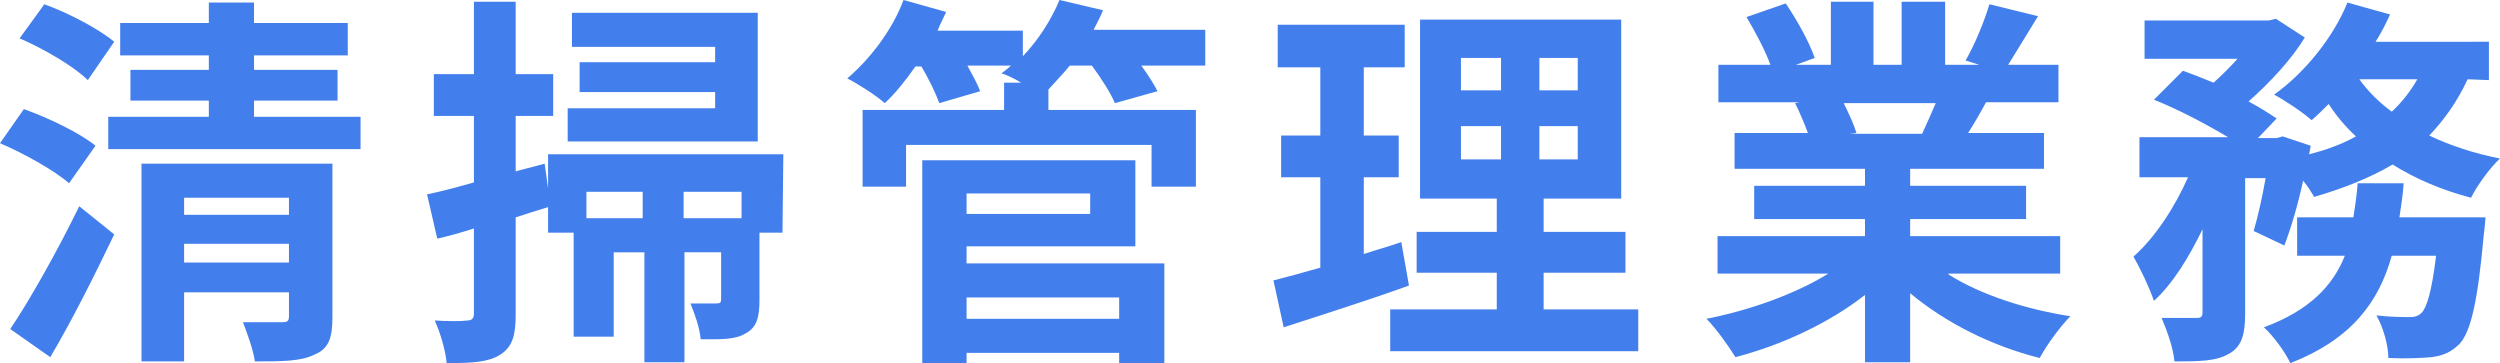
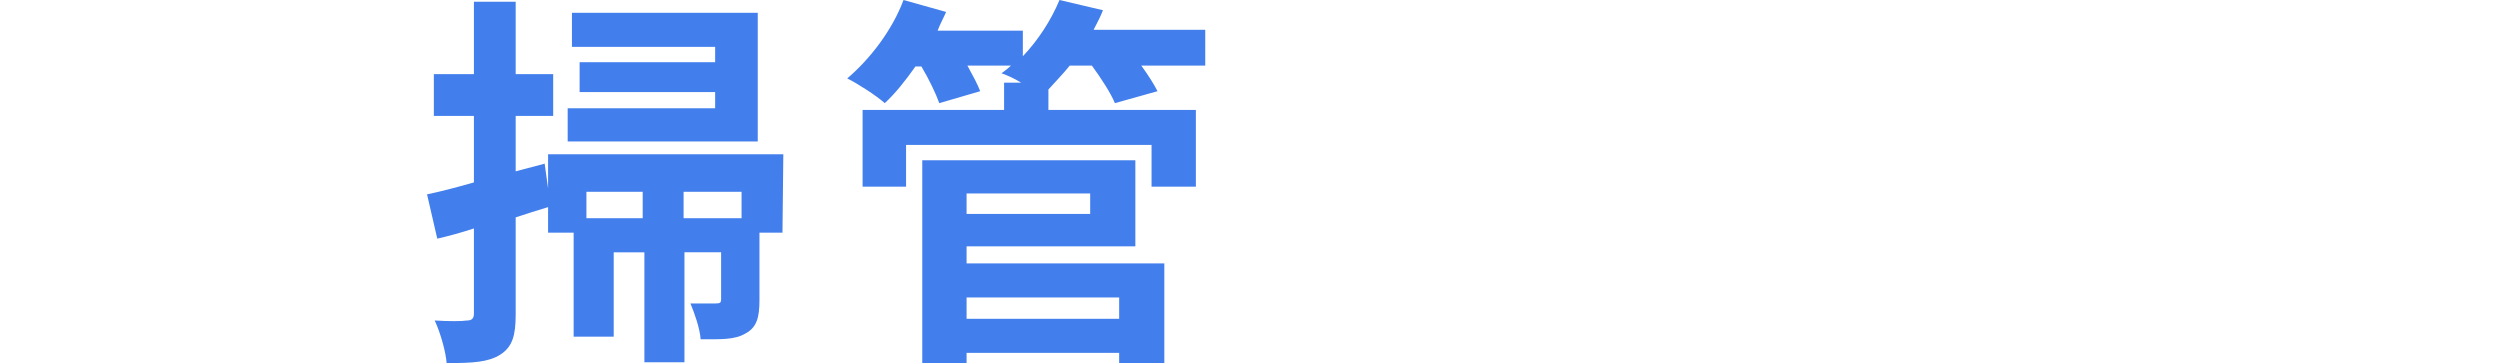
<svg xmlns="http://www.w3.org/2000/svg" version="1.1" id="レイヤー_1" x="0px" y="0px" width="293.3px" height="42.6px" viewBox="0 0 293.3 42.6" style="enable-background:new 0 0 293.3 42.6;" xml:space="preserve">
  <style type="text/css">
	.st0{fill:#437FEC;}
</style>
  <g>
    <g>
-       <path class="st0" d="M8.1,21.5C6.4,20,2.8,18,0,16.8l2.8-4c2.8,1,6.6,2.8,8.4,4.3L8.1,21.5z M1.2,38.6c2.3-3.4,5.5-9.1,8.1-14.4    l4.1,3.3c-2.3,4.8-4.9,10-7.5,14.4L1.2,38.6z M10.3,9.4c-1.6-1.6-5.2-3.7-8-4.9l2.9-4c2.8,1,6.4,2.9,8.2,4.4L10.3,9.4z M42.3,13.7    v3.8H12.7v-3.8h11.8v-1.9h-9.2V8.2h9.2V6.5H14.1V2.7h10.4V0.3h5.3v2.4h11v3.8h-11v1.7h9.8v3.6h-9.8v1.9H42.3z M39,37.2    c0,2.4-0.4,3.7-2.1,4.4c-1.6,0.8-3.8,0.8-7,0.8c-0.2-1.4-0.9-3.3-1.4-4.6c1.9,0,4,0,4.6,0s0.8-0.1,0.8-0.7v-2.8H21.6v8.1h-5V19.2    H39V37.2z M21.6,23.2v2h12.3v-2H21.6z M33.9,30.8v-2.2H21.6v2.2H33.9z" />
      <path class="st0" d="M91.8,27.3h-2.7v7.9c0,2-0.3,3.2-1.6,3.9c-1.3,0.8-3,0.7-5.3,0.7c-0.1-1.3-0.7-3-1.2-4.2c1.4,0,2.6,0,3,0    c0.5,0,0.6-0.1,0.6-0.5v-5.5h-4.3v12.9h-4.7V29.6H72v9.9h-4.7V27.3h-3v-3c-1.3,0.4-2.6,0.8-3.8,1.2v11.4c0,2.5-0.4,3.8-1.8,4.7    c-1.4,0.9-3.3,1-6.3,1c-0.1-1.3-0.7-3.5-1.4-5c1.6,0.1,3.2,0.1,3.8,0c0.5,0,0.8-0.2,0.8-0.8v-10c-1.5,0.5-3,0.9-4.3,1.2l-1.2-5.2    c1.5-0.3,3.4-0.8,5.5-1.4v-7.8h-4.7V8.7h4.7V0.2h4.9v8.5h4.4v4.9h-4.4v6.5l3.4-0.9l0.4,2.9v-4h27.6L91.8,27.3L91.8,27.3z     M88.9,16.6H66.6v-3.9h17.3v-1.9H68V7.3h15.9V5.5H67.1v-4h21.8V16.6z M75.4,25.6v-3.1h-6.6v3.1H75.4z M87,22.5h-6.8v3.1H87V22.5z" />
      <path class="st0" d="M141.4,7.7h-7.5c0.8,1.1,1.5,2.2,1.9,3l-5,1.4c-0.5-1.2-1.6-2.9-2.7-4.4h-2.6c-0.8,1-1.7,1.9-2.5,2.8v2.4    h17.3v9h-5.2V17h-28.8v4.9h-5.1v-9h16.6V9.7h2c-0.8-0.5-1.7-0.9-2.3-1.1c0.4-0.3,0.8-0.6,1.1-0.9h-5.1c0.6,1.1,1.2,2.2,1.5,3    l-4.8,1.4c-0.4-1.1-1.2-2.8-2.1-4.3h-0.7c-1.2,1.7-2.4,3.2-3.6,4.3c-1-0.9-3.2-2.3-4.4-2.9c2.7-2.3,5.3-5.7,6.6-9.2l5,1.4    c-0.3,0.7-0.7,1.4-1,2.2h10v3c1.8-1.9,3.3-4.2,4.3-6.6l5.1,1.2c-0.3,0.8-0.7,1.5-1.1,2.3h13.1V7.7z M113.4,30.9h23.2v11.7h-5.3    v-1.2h-17.9v1.2h-5.2V18.8h25v10.1h-19.8L113.4,30.9L113.4,30.9z M113.4,22.7v2.4h14.5v-2.4H113.4z M113.4,34.9v2.5h17.9v-2.5    H113.4z" />
-       <path class="st0" d="M165.3,33.5c-5,1.8-10.4,3.5-14.7,4.9l-1.2-5.5c1.6-0.4,3.4-0.9,5.5-1.5V20.8h-4.6v-4.9h4.6v-8h-5v-5h14.9v5    H160v8h4.1v4.9H160v9c1.5-0.5,3-0.9,4.4-1.4L165.3,33.5z M192.2,36.3v4.9h-29.1v-4.9h12.5V32h-9.4v-4.8h9.4v-3.9h-9v-21h23.6v21    h-9.1v3.9h9.6V32h-9.6v4.3H192.2z M171.4,10.6h4.7V6.8h-4.7V10.6z M171.4,18.7h4.7v-3.9h-4.7V18.7z M185.1,6.8h-4.5v3.8h4.5V6.8z     M185.1,14.8h-4.5v3.9h4.5V14.8z" />
-       <path class="st0" d="M228.6,32.2c3.8,2.4,9.1,4.1,14.3,4.9c-1.2,1.2-2.8,3.4-3.6,4.9c-5.6-1.4-11-4.1-15.2-7.6v8.1h-5.3v-7.9    c-4.2,3.3-9.8,5.9-15.2,7.3c-0.8-1.3-2.3-3.4-3.4-4.5c5.1-1,10.4-2.9,14.3-5.3h-13v-4.4h17.3v-2h-13v-3.9h13v-2h-15.3v-4.2h8.6    c-0.4-1.1-1-2.5-1.5-3.5l0.5-0.1h-9.5V7.6h6.1c-0.6-1.7-1.8-3.9-2.8-5.6l4.6-1.6c1.3,1.9,2.8,4.6,3.4,6.4l-2.2,0.8h4.1V0.2h5v7.4    h3.3V0.2h5.1v7.4h4l-1.6-0.5c1.1-1.9,2.2-4.6,2.8-6.6l5.7,1.4c-1.3,2.1-2.5,4.1-3.5,5.7h5.9V12H233c-0.7,1.3-1.4,2.5-2.1,3.6h8.9    v4.2h-15.7v2h13.6v3.9h-13.6v2h17.6v4.4h-13.1L228.6,32.2L228.6,32.2z M216.3,12.1c0.6,1.2,1.2,2.5,1.5,3.5l-0.8,0.1h8.5    c0.5-1.1,1.1-2.4,1.6-3.6H216.3z" />
-       <path class="st0" d="M289.5,9.3c-1.2,2.6-2.7,4.7-4.5,6.6c2.5,1.2,5.3,2.1,8.3,2.7c-1.2,1.1-2.7,3.2-3.4,4.6    c-3.4-0.9-6.5-2.2-9.2-3.9c-2.7,1.6-5.8,2.8-9.2,3.8c-0.3-0.5-0.7-1.2-1.3-1.9c-0.6,2.8-1.4,5.5-2.2,7.6l-3.6-1.7    c0.5-1.7,1-3.9,1.4-6.2h-2.4v15.9c0,2.4-0.4,3.9-1.9,4.7c-1.5,0.9-3.6,0.9-6.4,0.9c-0.1-1.5-0.9-3.7-1.5-5.1c1.7,0,3.5,0,4.1,0    c0.5,0,0.7-0.1,0.7-0.7v-9.7c-1.6,3.3-3.5,6.4-5.7,8.4c-0.5-1.5-1.6-3.8-2.4-5.2c2.5-2.2,4.8-5.7,6.4-9.3H251v-4.7h10.4    c-2.5-1.5-5.9-3.3-8.7-4.4l3.4-3.4c1.1,0.4,2.4,0.9,3.6,1.4c1-0.9,2-1.9,2.8-2.8h-10.9V2.4h14.6l0.8-0.2l3.4,2.2    c-1.5,2.5-4.1,5.3-6.6,7.5c1.3,0.7,2.4,1.4,3.3,2l-2.2,2.3h2.2l0.7-0.2l3.3,1.1l-0.2,1c2-0.5,3.9-1.2,5.5-2.1    c-1.2-1.1-2.3-2.4-3.2-3.8c-0.7,0.7-1.4,1.4-2,1.9c-1-0.9-3.1-2.3-4.4-3c3.5-2.5,6.9-6.6,8.6-10.8l5,1.4c-0.5,1.1-1,2.1-1.7,3.2    H292v4.5L289.5,9.3L289.5,9.3z M291.6,25.5c0,0-0.1,1.4-0.2,2c-0.7,7.8-1.5,11.3-2.8,12.8c-1,1-1.9,1.4-3.3,1.6    c-1.1,0.1-3,0.2-5.1,0.1c0-1.5-0.6-3.6-1.4-5c1.6,0.2,3.2,0.2,3.9,0.2c0.6,0,1-0.1,1.4-0.5c0.6-0.6,1.2-2.5,1.7-6.7h-5.2    c-1.5,5.4-4.7,9.8-11.9,12.6c-0.6-1.3-2-3.2-3.1-4.2c5.4-2,8.1-4.9,9.5-8.4h-5.6v-4.5h6.6c0.2-1.3,0.4-2.6,0.5-4h5.4    c-0.1,1.4-0.3,2.7-0.5,4H291.6z M276.8,9.3c1,1.4,2.3,2.7,3.8,3.8c1.2-1.1,2.2-2.4,3-3.8H276.8z" />
    </g>
  </g>
</svg>